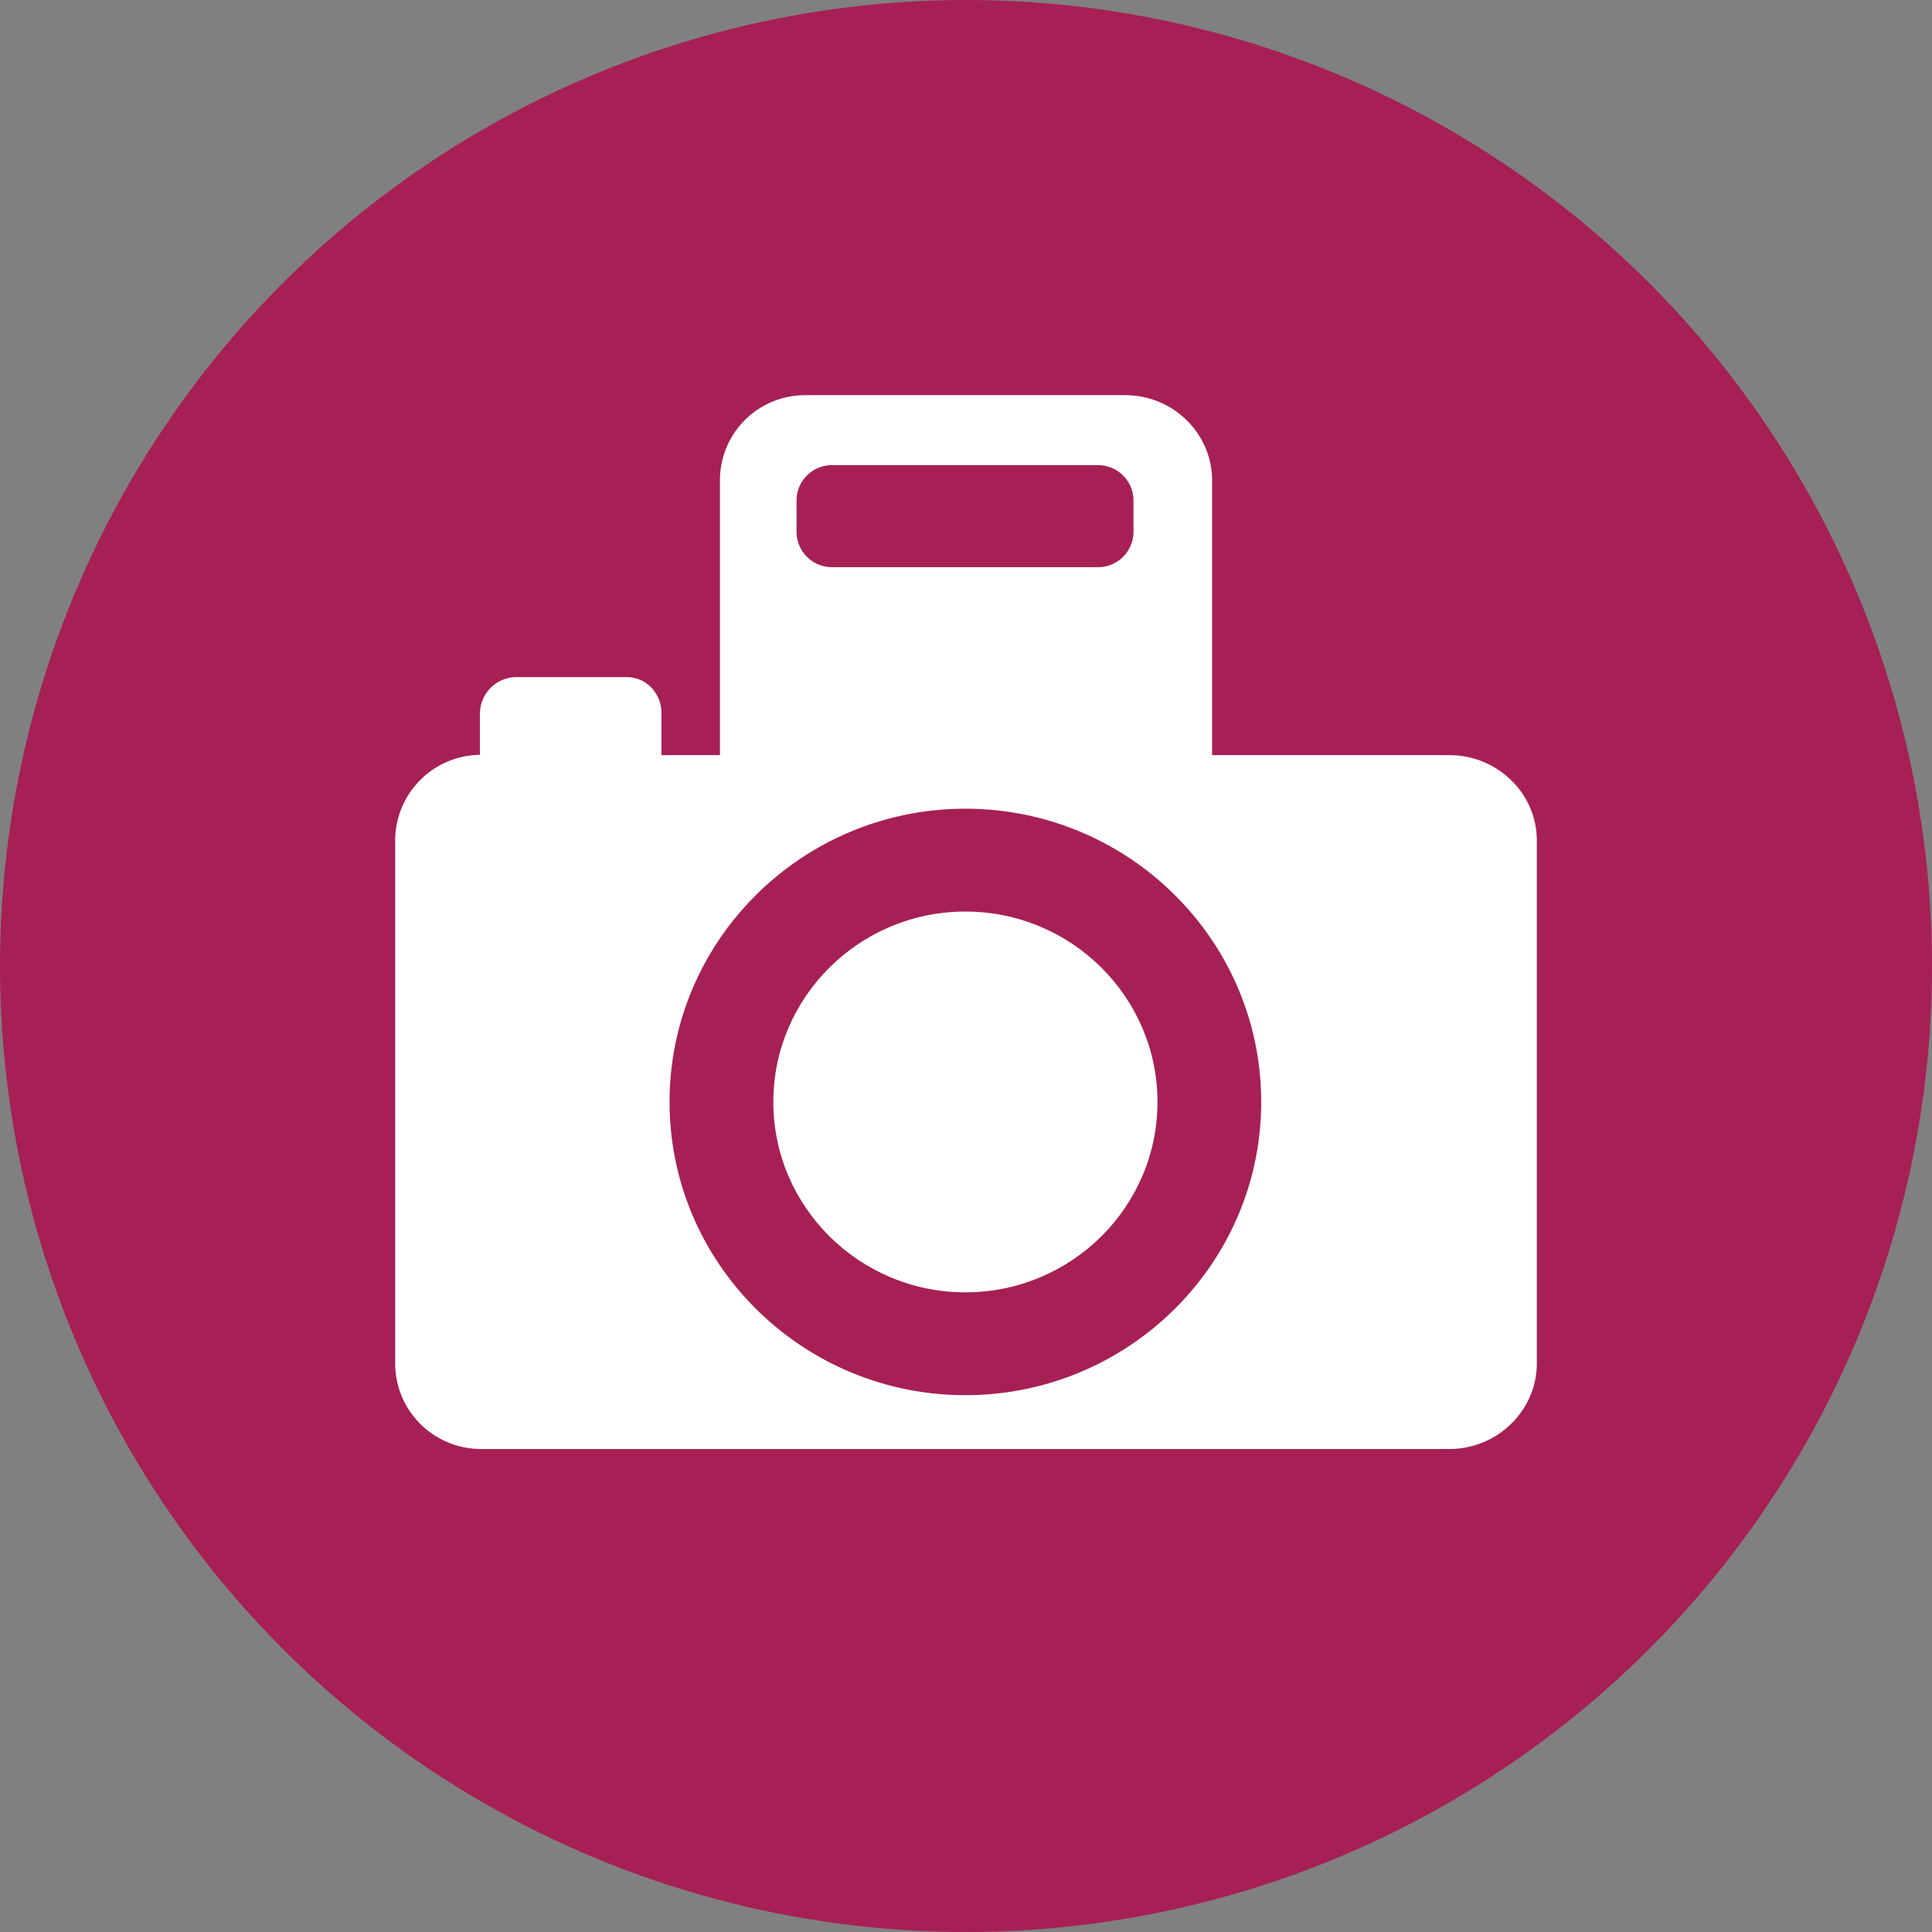
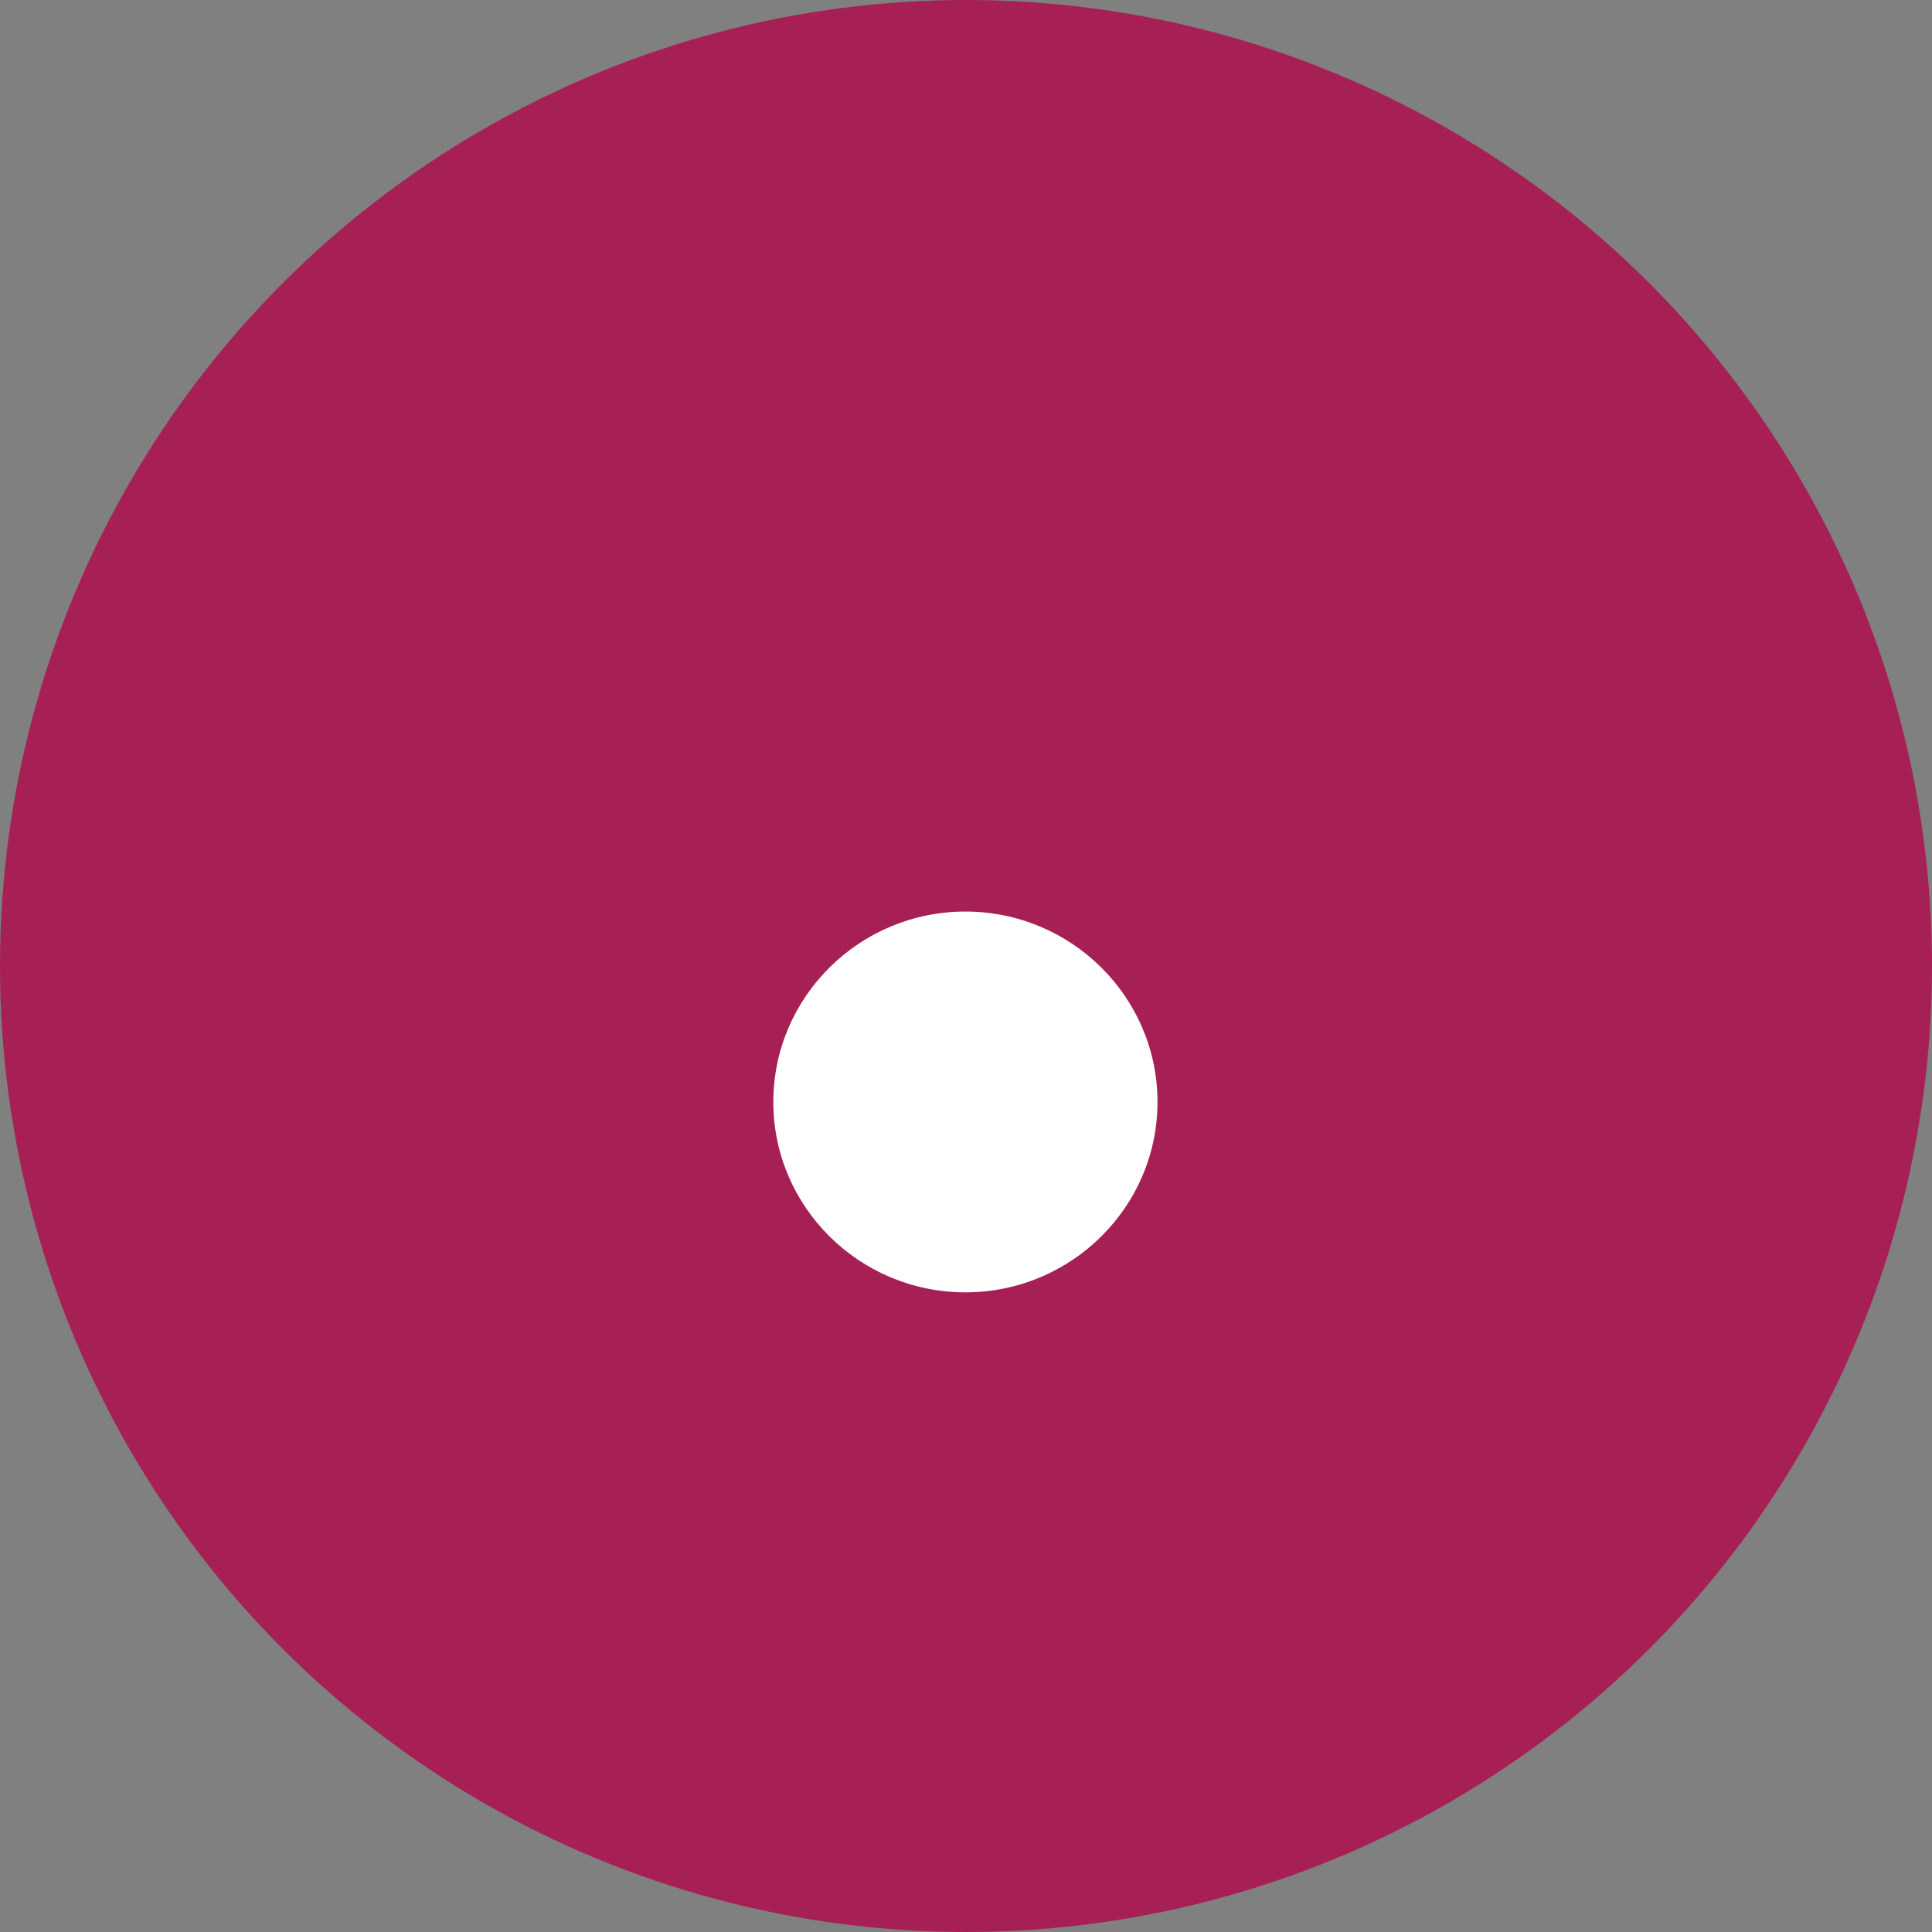
<svg xmlns="http://www.w3.org/2000/svg" width="44" height="44" fill="none">
  <rect width="100%" height="100%" fill="#808080" stroke="none" />
  <circle cx="22" cy="22" r="22" fill="#A62055" />
-   <path d="M33.011 17.198h-5.406v-6.253c0-1.077-.89-1.945-1.976-1.945h-7.285a1.937 1.937 0 0 0-1.948 1.945v6.253h-1.332v-.962c0-.442-.343-.815-.789-.815h-2.517a.834.834 0 0 0-.828.815v.955A1.953 1.953 0 0 0 9 19.142V31.05c0 1.077.874 1.95 1.96 1.95h22.051C34.098 33 35 32.127 35 31.049V19.143c0-1.079-.902-1.945-1.989-1.945zm-14.87-5.802c0-.443.363-.803.81-.803h6.053c.447 0 .81.36.81.803v.719a.806.806 0 0 1-.81.802H18.95a.806.806 0 0 1-.809-.802v-.72zm3.845 20.378c-3.715 0-6.737-2.996-6.737-6.678s3.022-6.678 6.737-6.678c3.715 0 6.737 2.996 6.737 6.679 0 3.68-3.022 6.677-6.737 6.677z" fill="#fff" />
  <path d="M21.986 20.76c-2.412 0-4.374 1.945-4.374 4.337 0 2.391 1.962 4.335 4.374 4.335s4.375-1.943 4.375-4.335-1.963-4.337-4.375-4.337z" fill="#fff" />
</svg>